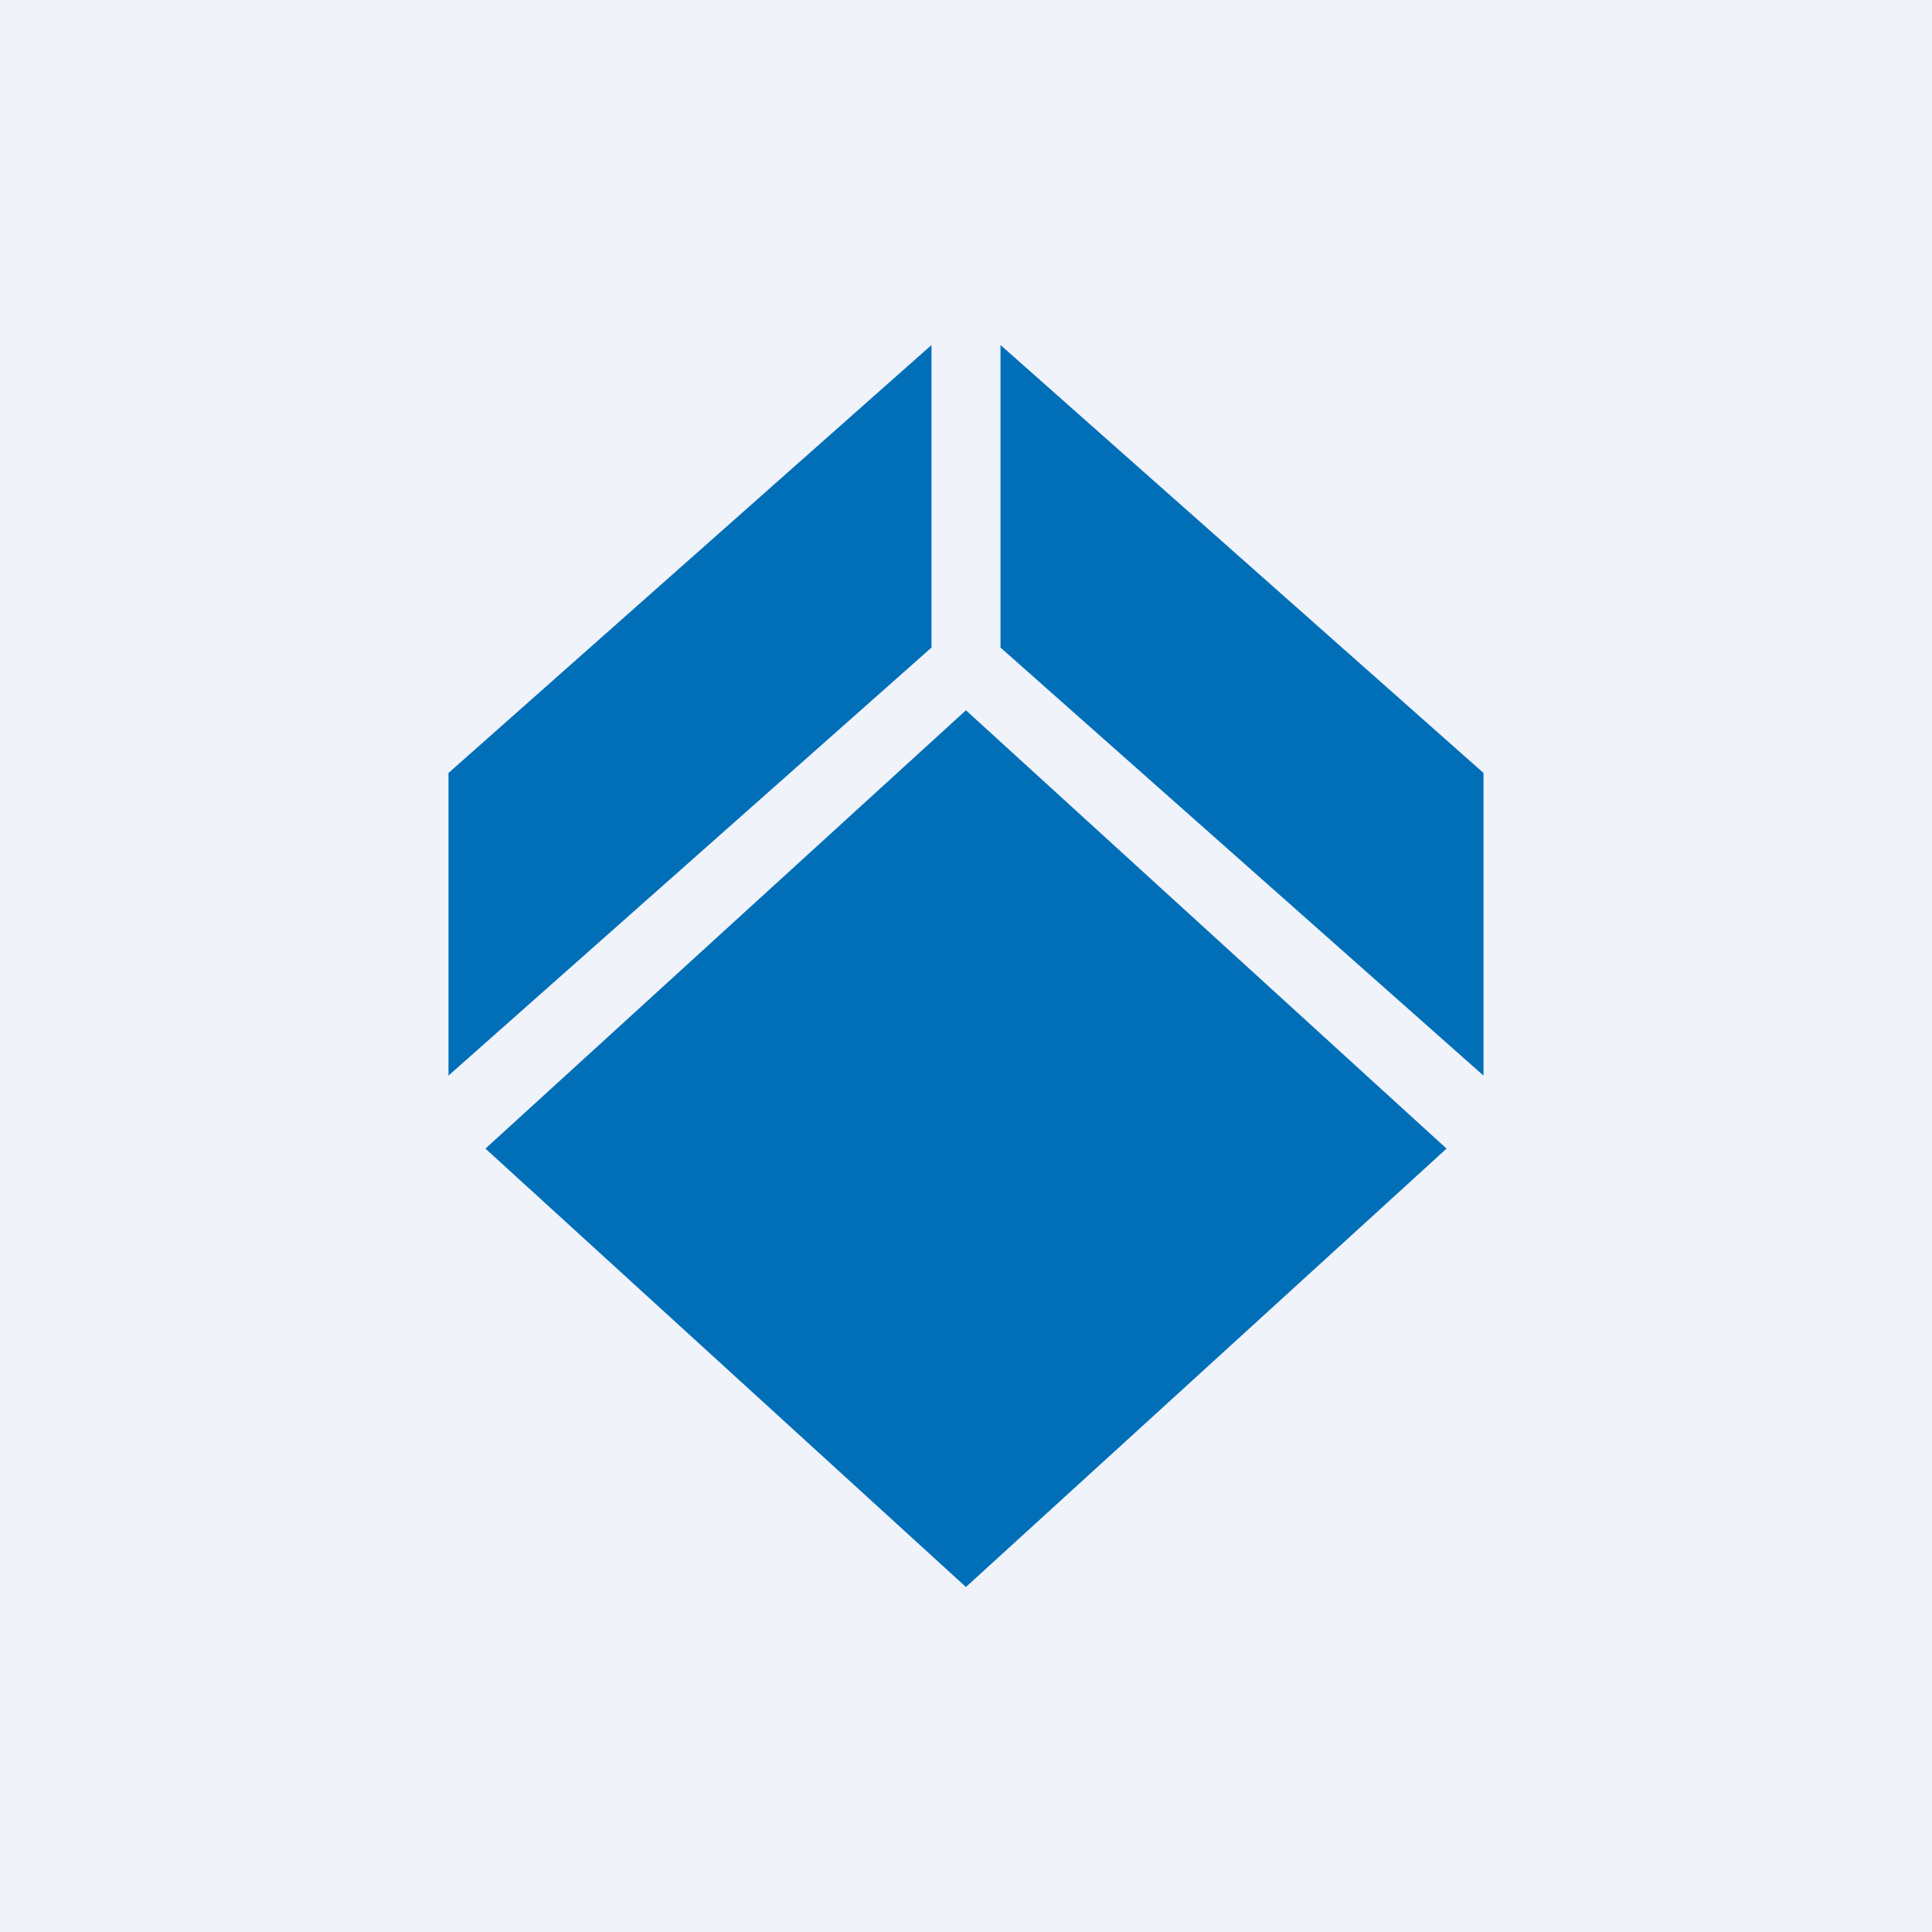
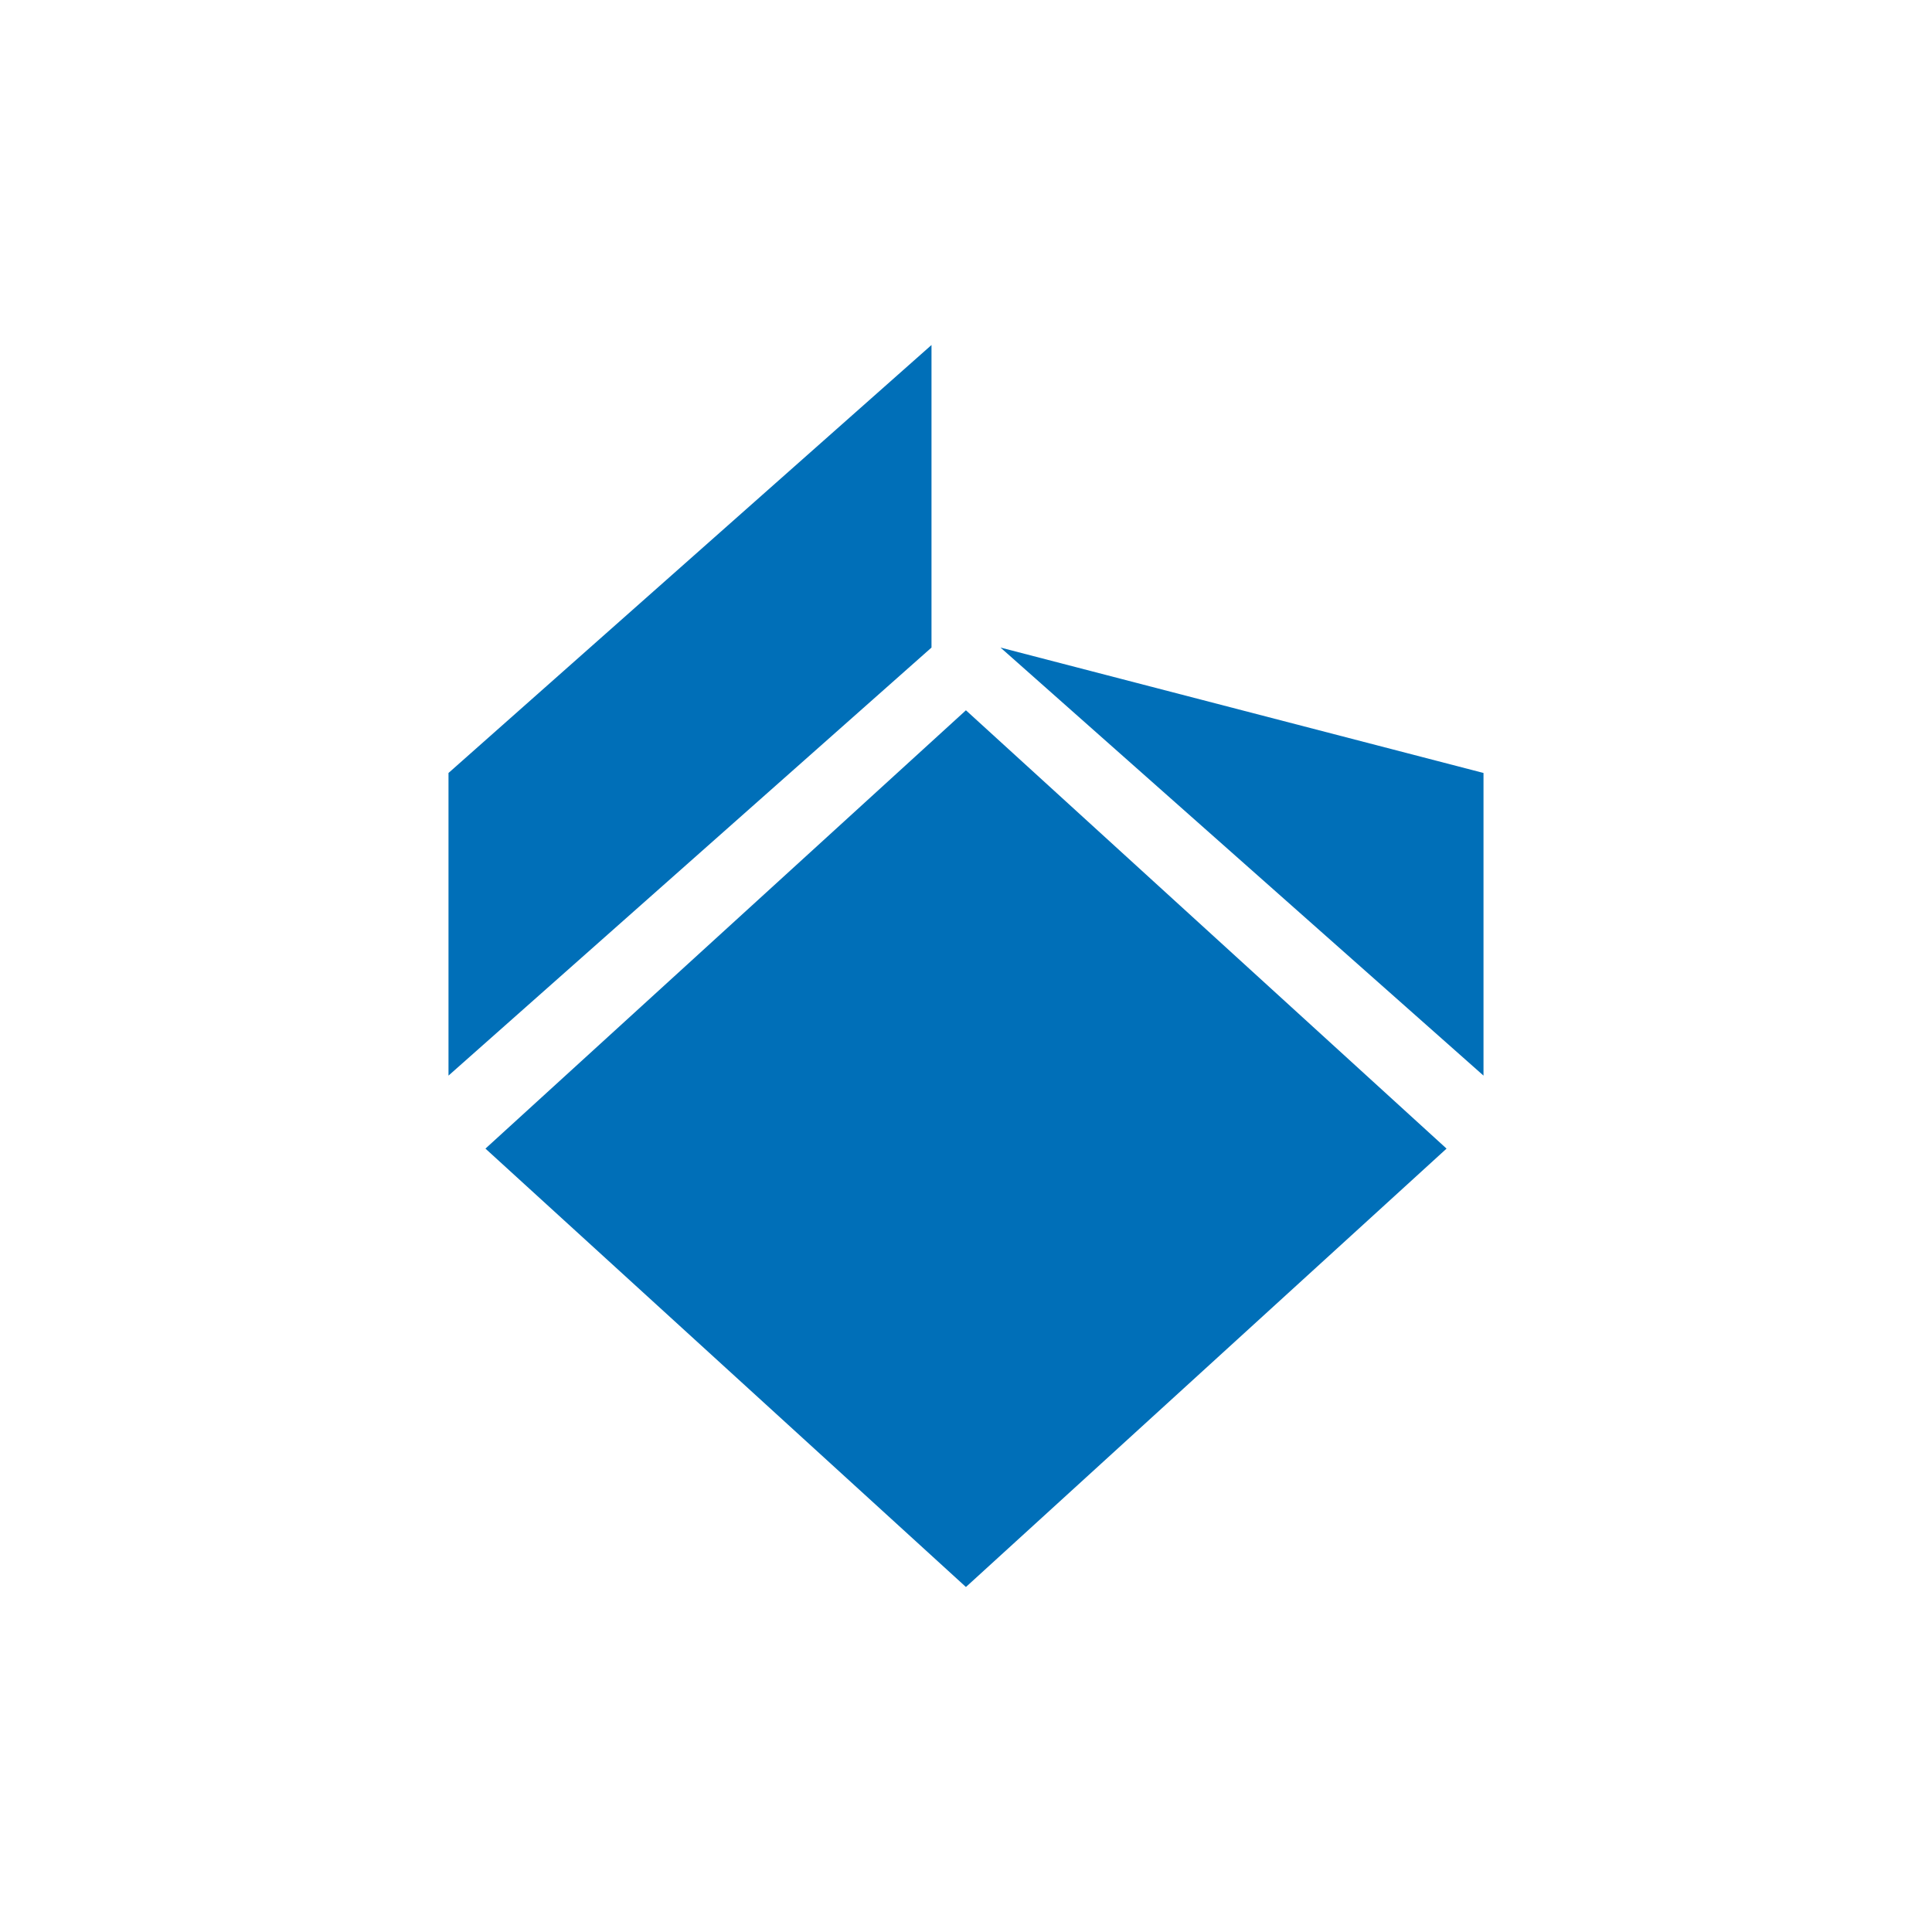
<svg xmlns="http://www.w3.org/2000/svg" width="56" height="56" viewBox="0 0 56 56" fill="none">
-   <rect width="56" height="56" fill="#F0F3FA" />
-   <path fill-rule="evenodd" clip-rule="evenodd" d="M27 10L13 22.405V31.177L27 18.77V10ZM14.071 33.293L27.998 46L41.929 33.293L27.998 20.588L14.071 33.293ZM29 18.77V10L43 22.405V31.177L29 18.77Z" fill="#006FB8" />
+   <path fill-rule="evenodd" clip-rule="evenodd" d="M27 10L13 22.405V31.177L27 18.77V10ZM14.071 33.293L27.998 46L41.929 33.293L27.998 20.588L14.071 33.293ZM29 18.77L43 22.405V31.177L29 18.77Z" fill="#006FB8" />
</svg>